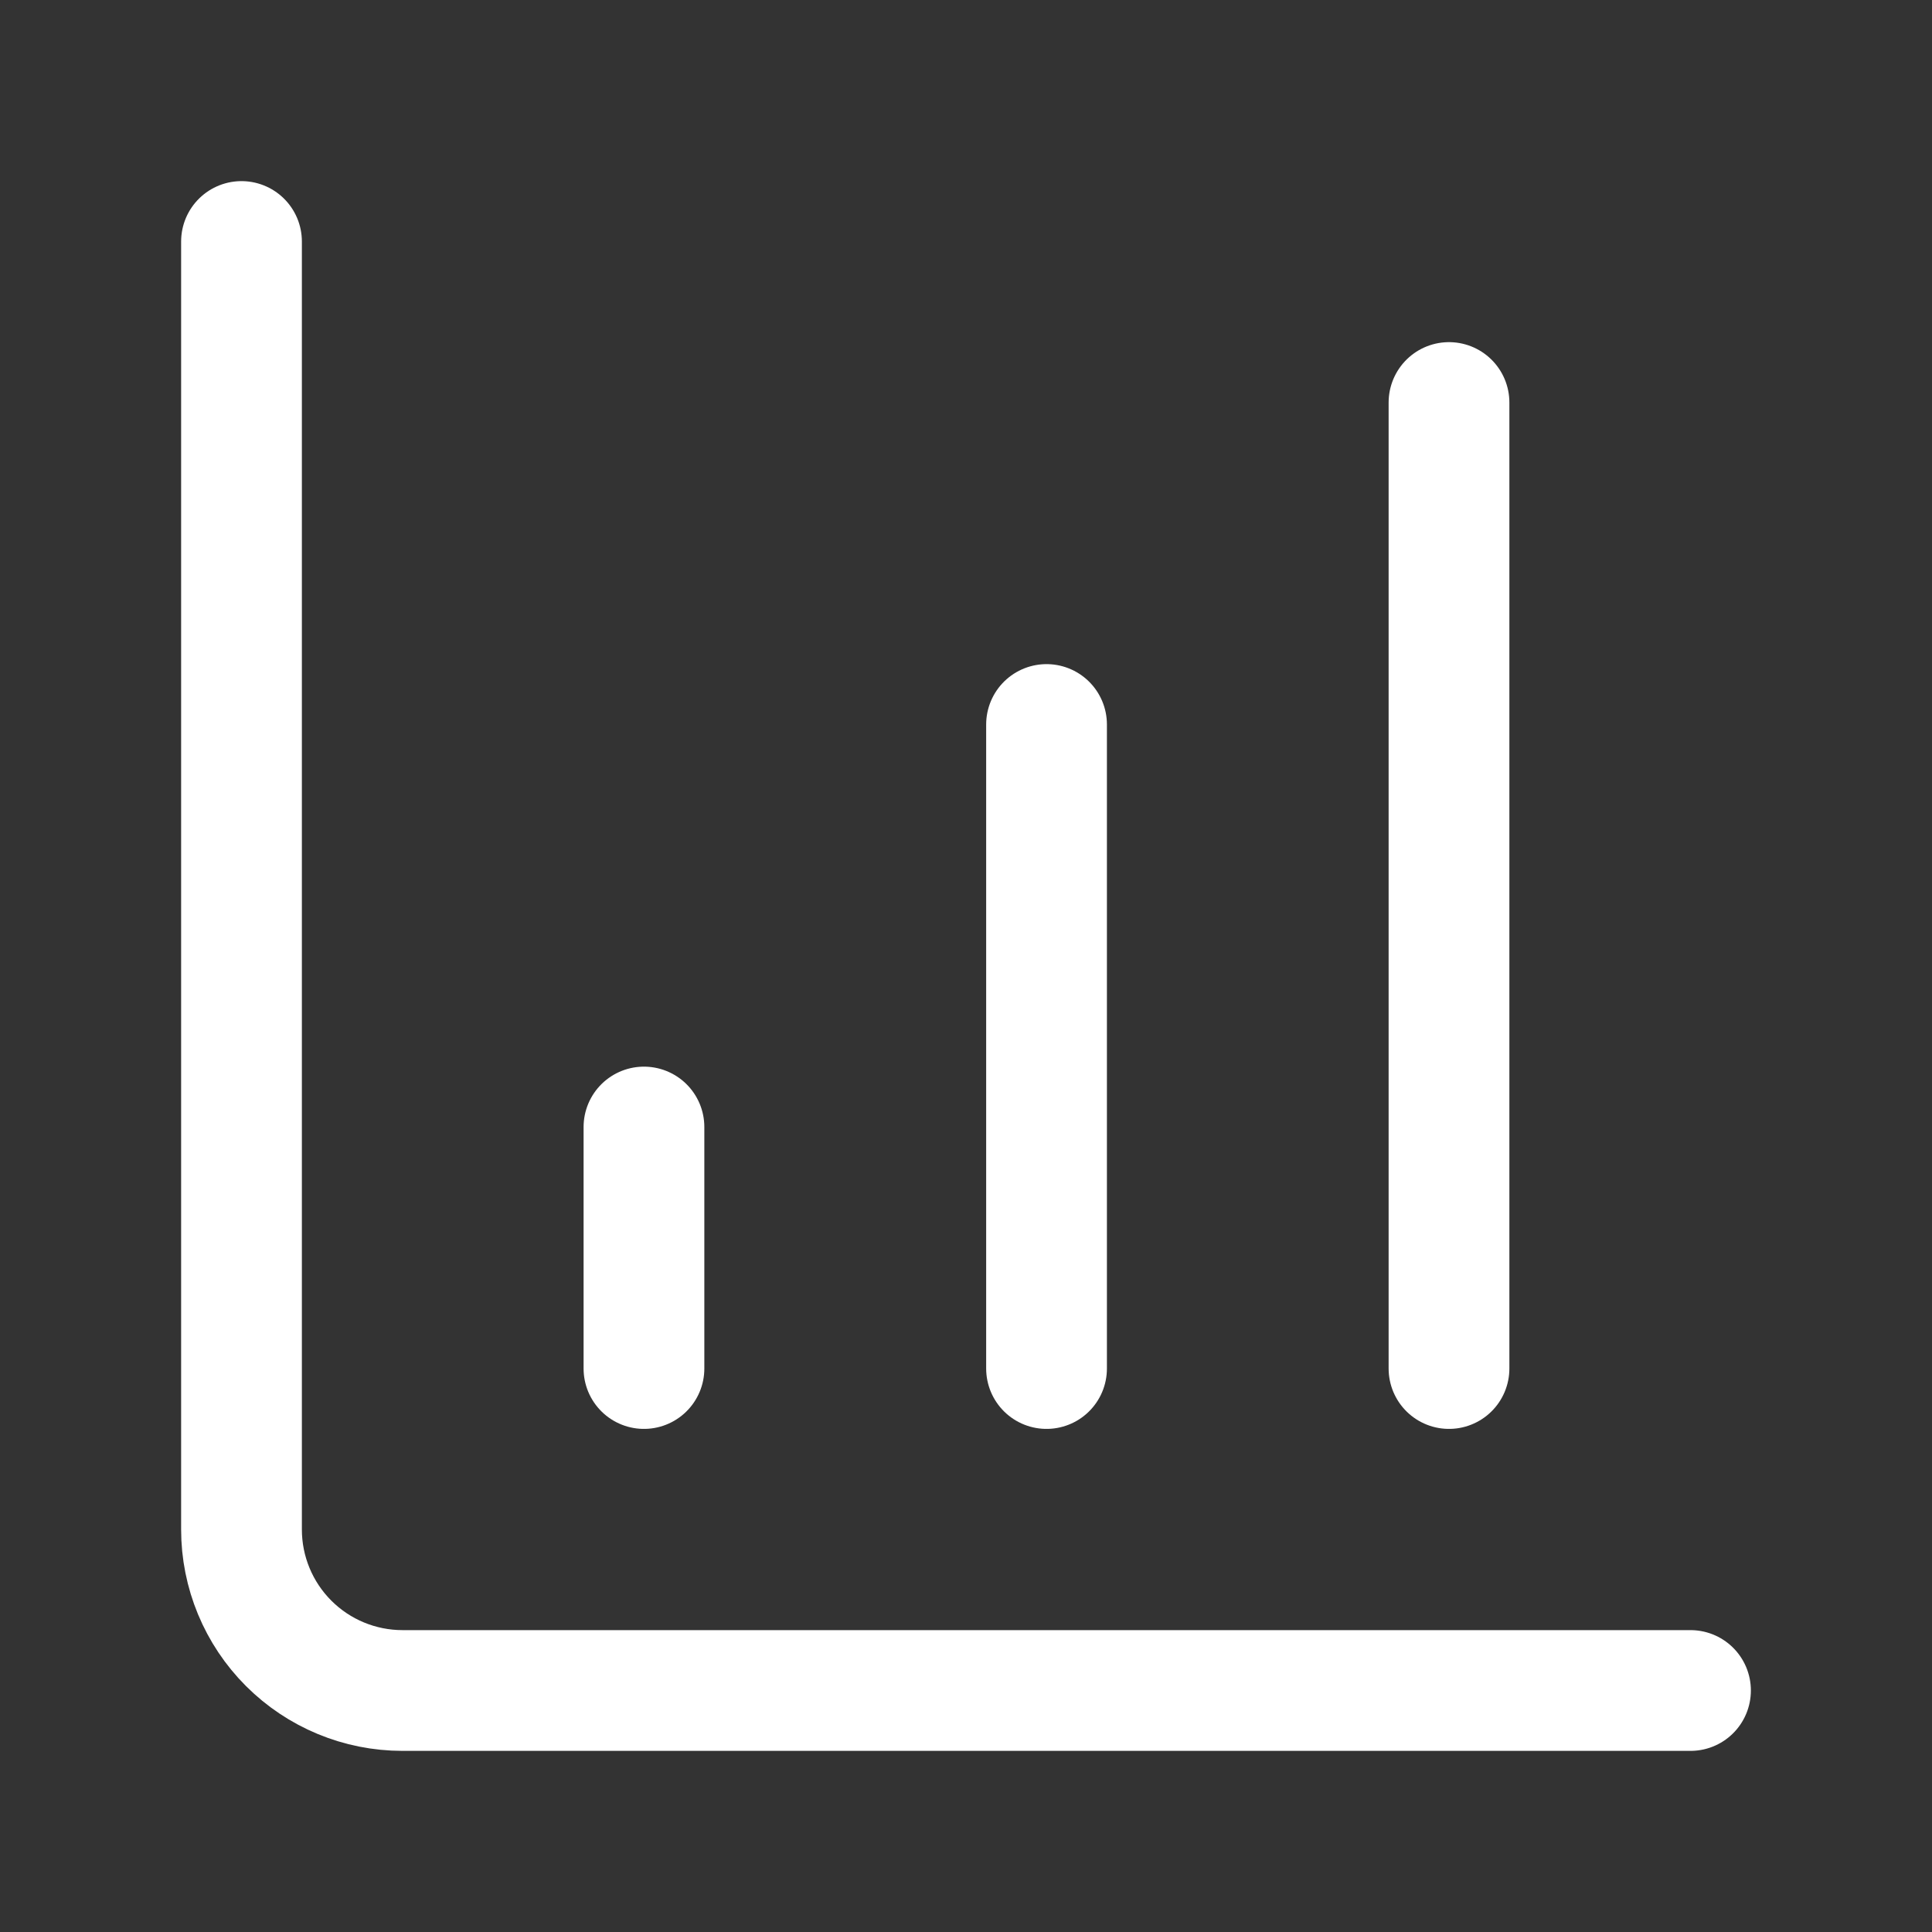
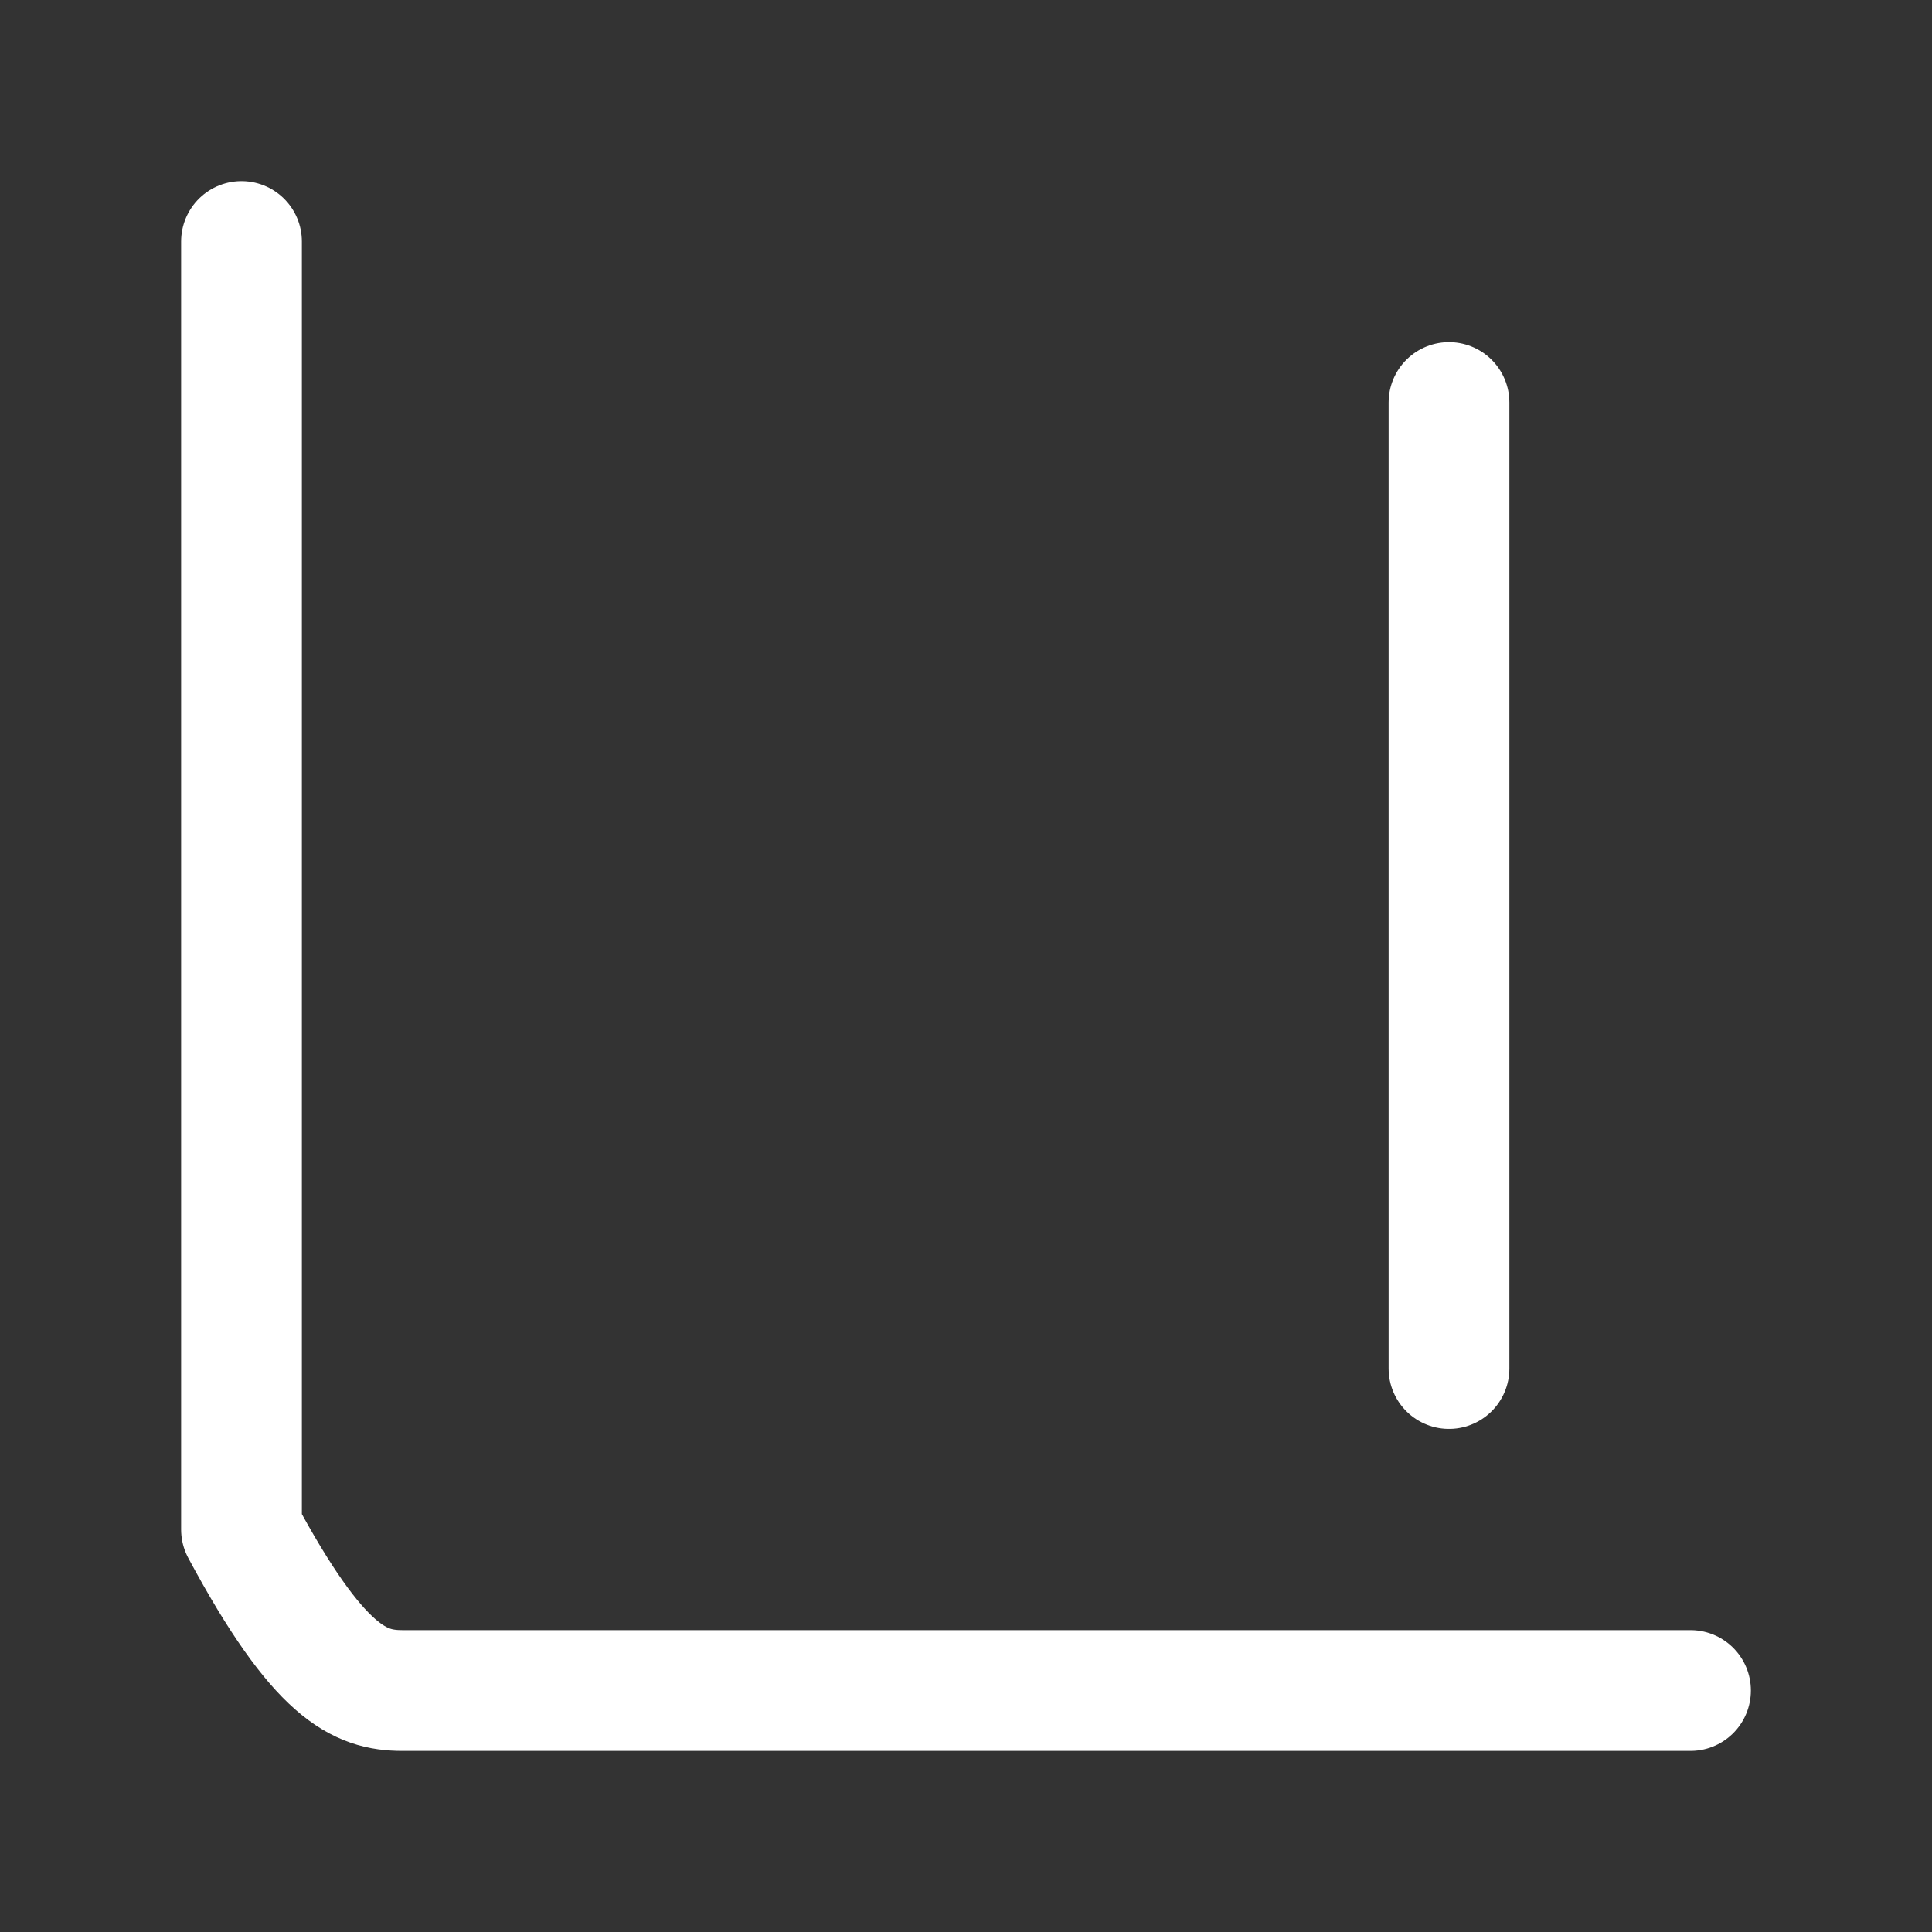
<svg xmlns="http://www.w3.org/2000/svg" width="32" height="32" viewBox="0 0 32 32" fill="none">
  <rect x="0" y="0" width="32" height="32" fill="#333333" stroke="none" />
-   <path d="M17.334 22.667V12" stroke="white" stroke-width="2" stroke-linecap="round" stroke-linejoin="round" />
  <path d="M24 22.667V6.667" stroke="white" stroke-width="2" stroke-linecap="round" stroke-linejoin="round" />
-   <path d="M4 4V25.333C4 26.041 4.281 26.719 4.781 27.219C5.281 27.719 5.959 28 6.667 28H28" stroke="white" stroke-width="2" stroke-linecap="round" stroke-linejoin="round" />
-   <path d="M10.666 22.667V18.667" stroke="white" stroke-width="2" stroke-linecap="round" stroke-linejoin="round" />
+   <path d="M4 4V25.333C5.281 27.719 5.959 28 6.667 28H28" stroke="white" stroke-width="2" stroke-linecap="round" stroke-linejoin="round" />
</svg>